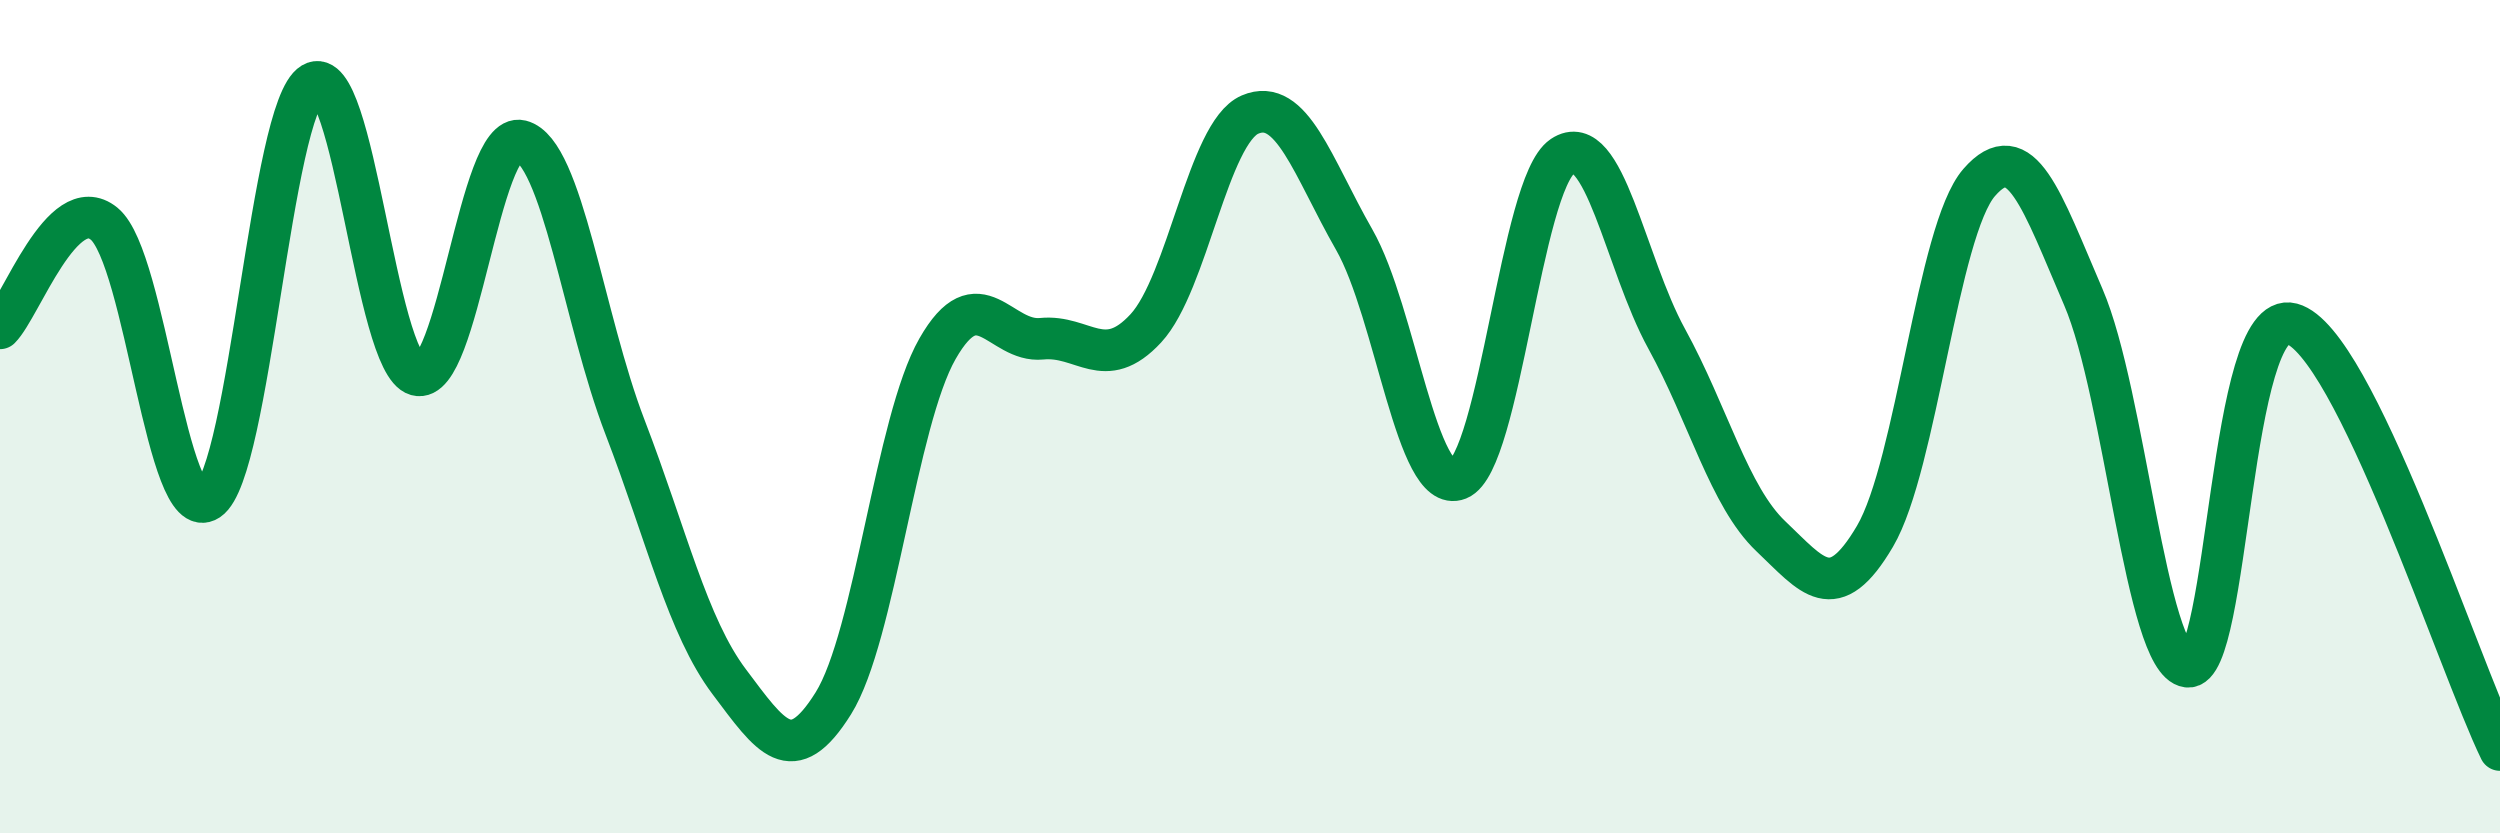
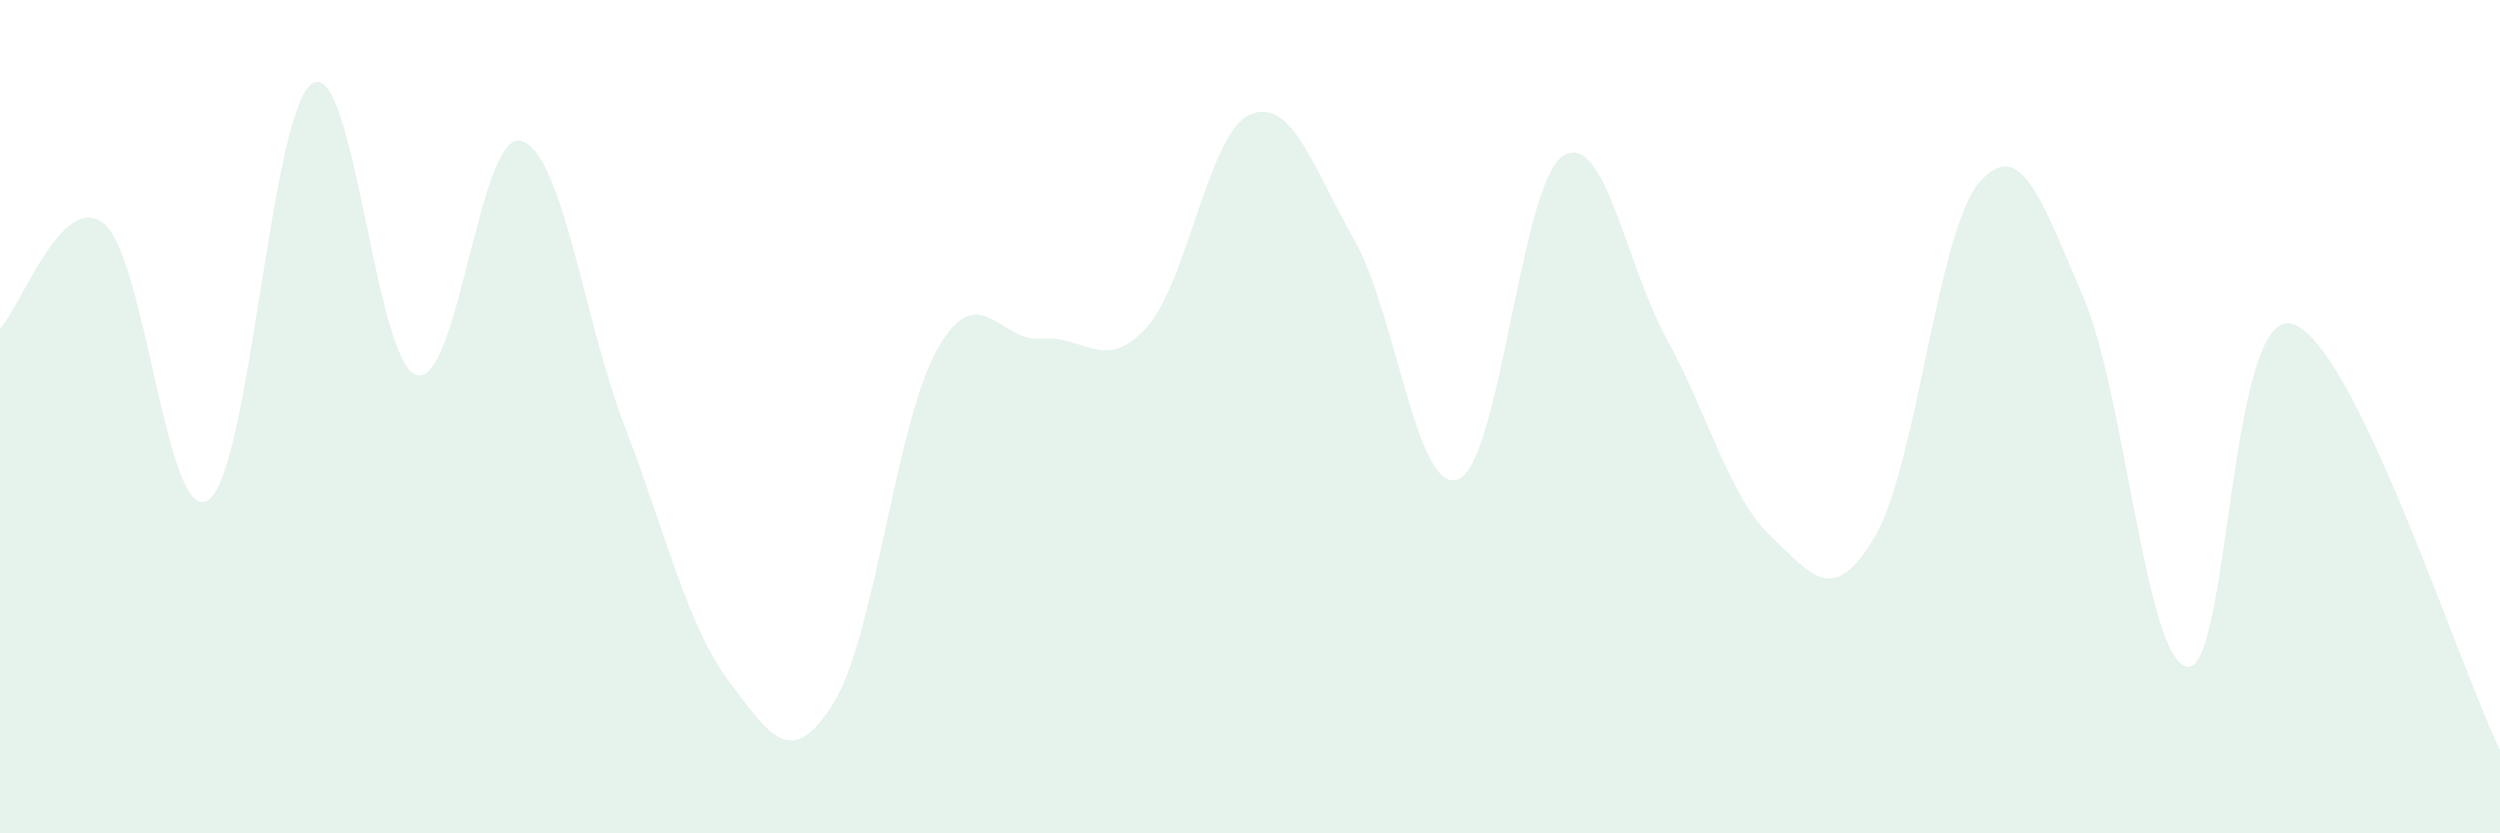
<svg xmlns="http://www.w3.org/2000/svg" width="60" height="20" viewBox="0 0 60 20">
  <path d="M 0,7.88 C 0.5,7.38 1.5,4.55 2.5,5.37 C 3.5,6.19 4,12.67 5,12 C 6,11.33 6.5,2.6 7.5,2 C 8.5,1.4 9,8.72 10,9 C 11,9.28 11.5,3.13 12.5,3.38 C 13.5,3.63 14,7.65 15,10.25 C 16,12.85 16.5,15.03 17.5,16.36 C 18.5,17.69 19,18.48 20,16.88 C 21,15.28 21.5,10.12 22.5,8.37 C 23.5,6.62 24,8.23 25,8.13 C 26,8.03 26.5,8.96 27.5,7.88 C 28.5,6.8 29,3.18 30,2.75 C 31,2.32 31.5,4 32.5,5.75 C 33.5,7.5 34,11.9 35,11.5 C 36,11.1 36.5,4.42 37.5,3.75 C 38.5,3.08 39,6.31 40,8.13 C 41,9.95 41.5,11.92 42.5,12.87 C 43.5,13.82 44,14.57 45,12.87 C 46,11.17 46.5,5.53 47.5,4.38 C 48.5,3.23 49,4.81 50,7.13 C 51,9.45 51.5,15.87 52.5,16 C 53.5,16.13 53.5,7.37 55,7.77 C 56.5,8.17 59,15.95 60,18L60 20L0 20Z" fill="#008740" opacity="0.1" stroke-linecap="round" stroke-linejoin="round" />
-   <path d="M 0,7.88 C 0.5,7.38 1.5,4.55 2.5,5.37 C 3.5,6.19 4,12.67 5,12 C 6,11.33 6.5,2.6 7.5,2 C 8.5,1.4 9,8.72 10,9 C 11,9.28 11.5,3.13 12.5,3.38 C 13.5,3.63 14,7.65 15,10.25 C 16,12.85 16.5,15.03 17.5,16.36 C 18.5,17.69 19,18.48 20,16.88 C 21,15.28 21.5,10.12 22.5,8.37 C 23.5,6.62 24,8.23 25,8.13 C 26,8.03 26.5,8.96 27.5,7.88 C 28.5,6.8 29,3.18 30,2.75 C 31,2.32 31.5,4 32.5,5.75 C 33.5,7.5 34,11.9 35,11.5 C 36,11.1 36.5,4.42 37.5,3.75 C 38.5,3.08 39,6.31 40,8.13 C 41,9.95 41.5,11.92 42.5,12.87 C 43.5,13.82 44,14.57 45,12.87 C 46,11.17 46.5,5.53 47.5,4.38 C 48.5,3.23 49,4.81 50,7.13 C 51,9.45 51.5,15.87 52.5,16 C 53.5,16.13 53.5,7.37 55,7.77 C 56.5,8.17 59,15.95 60,18" stroke="#008740" stroke-width="1" fill="none" stroke-linecap="round" stroke-linejoin="round" />
</svg>